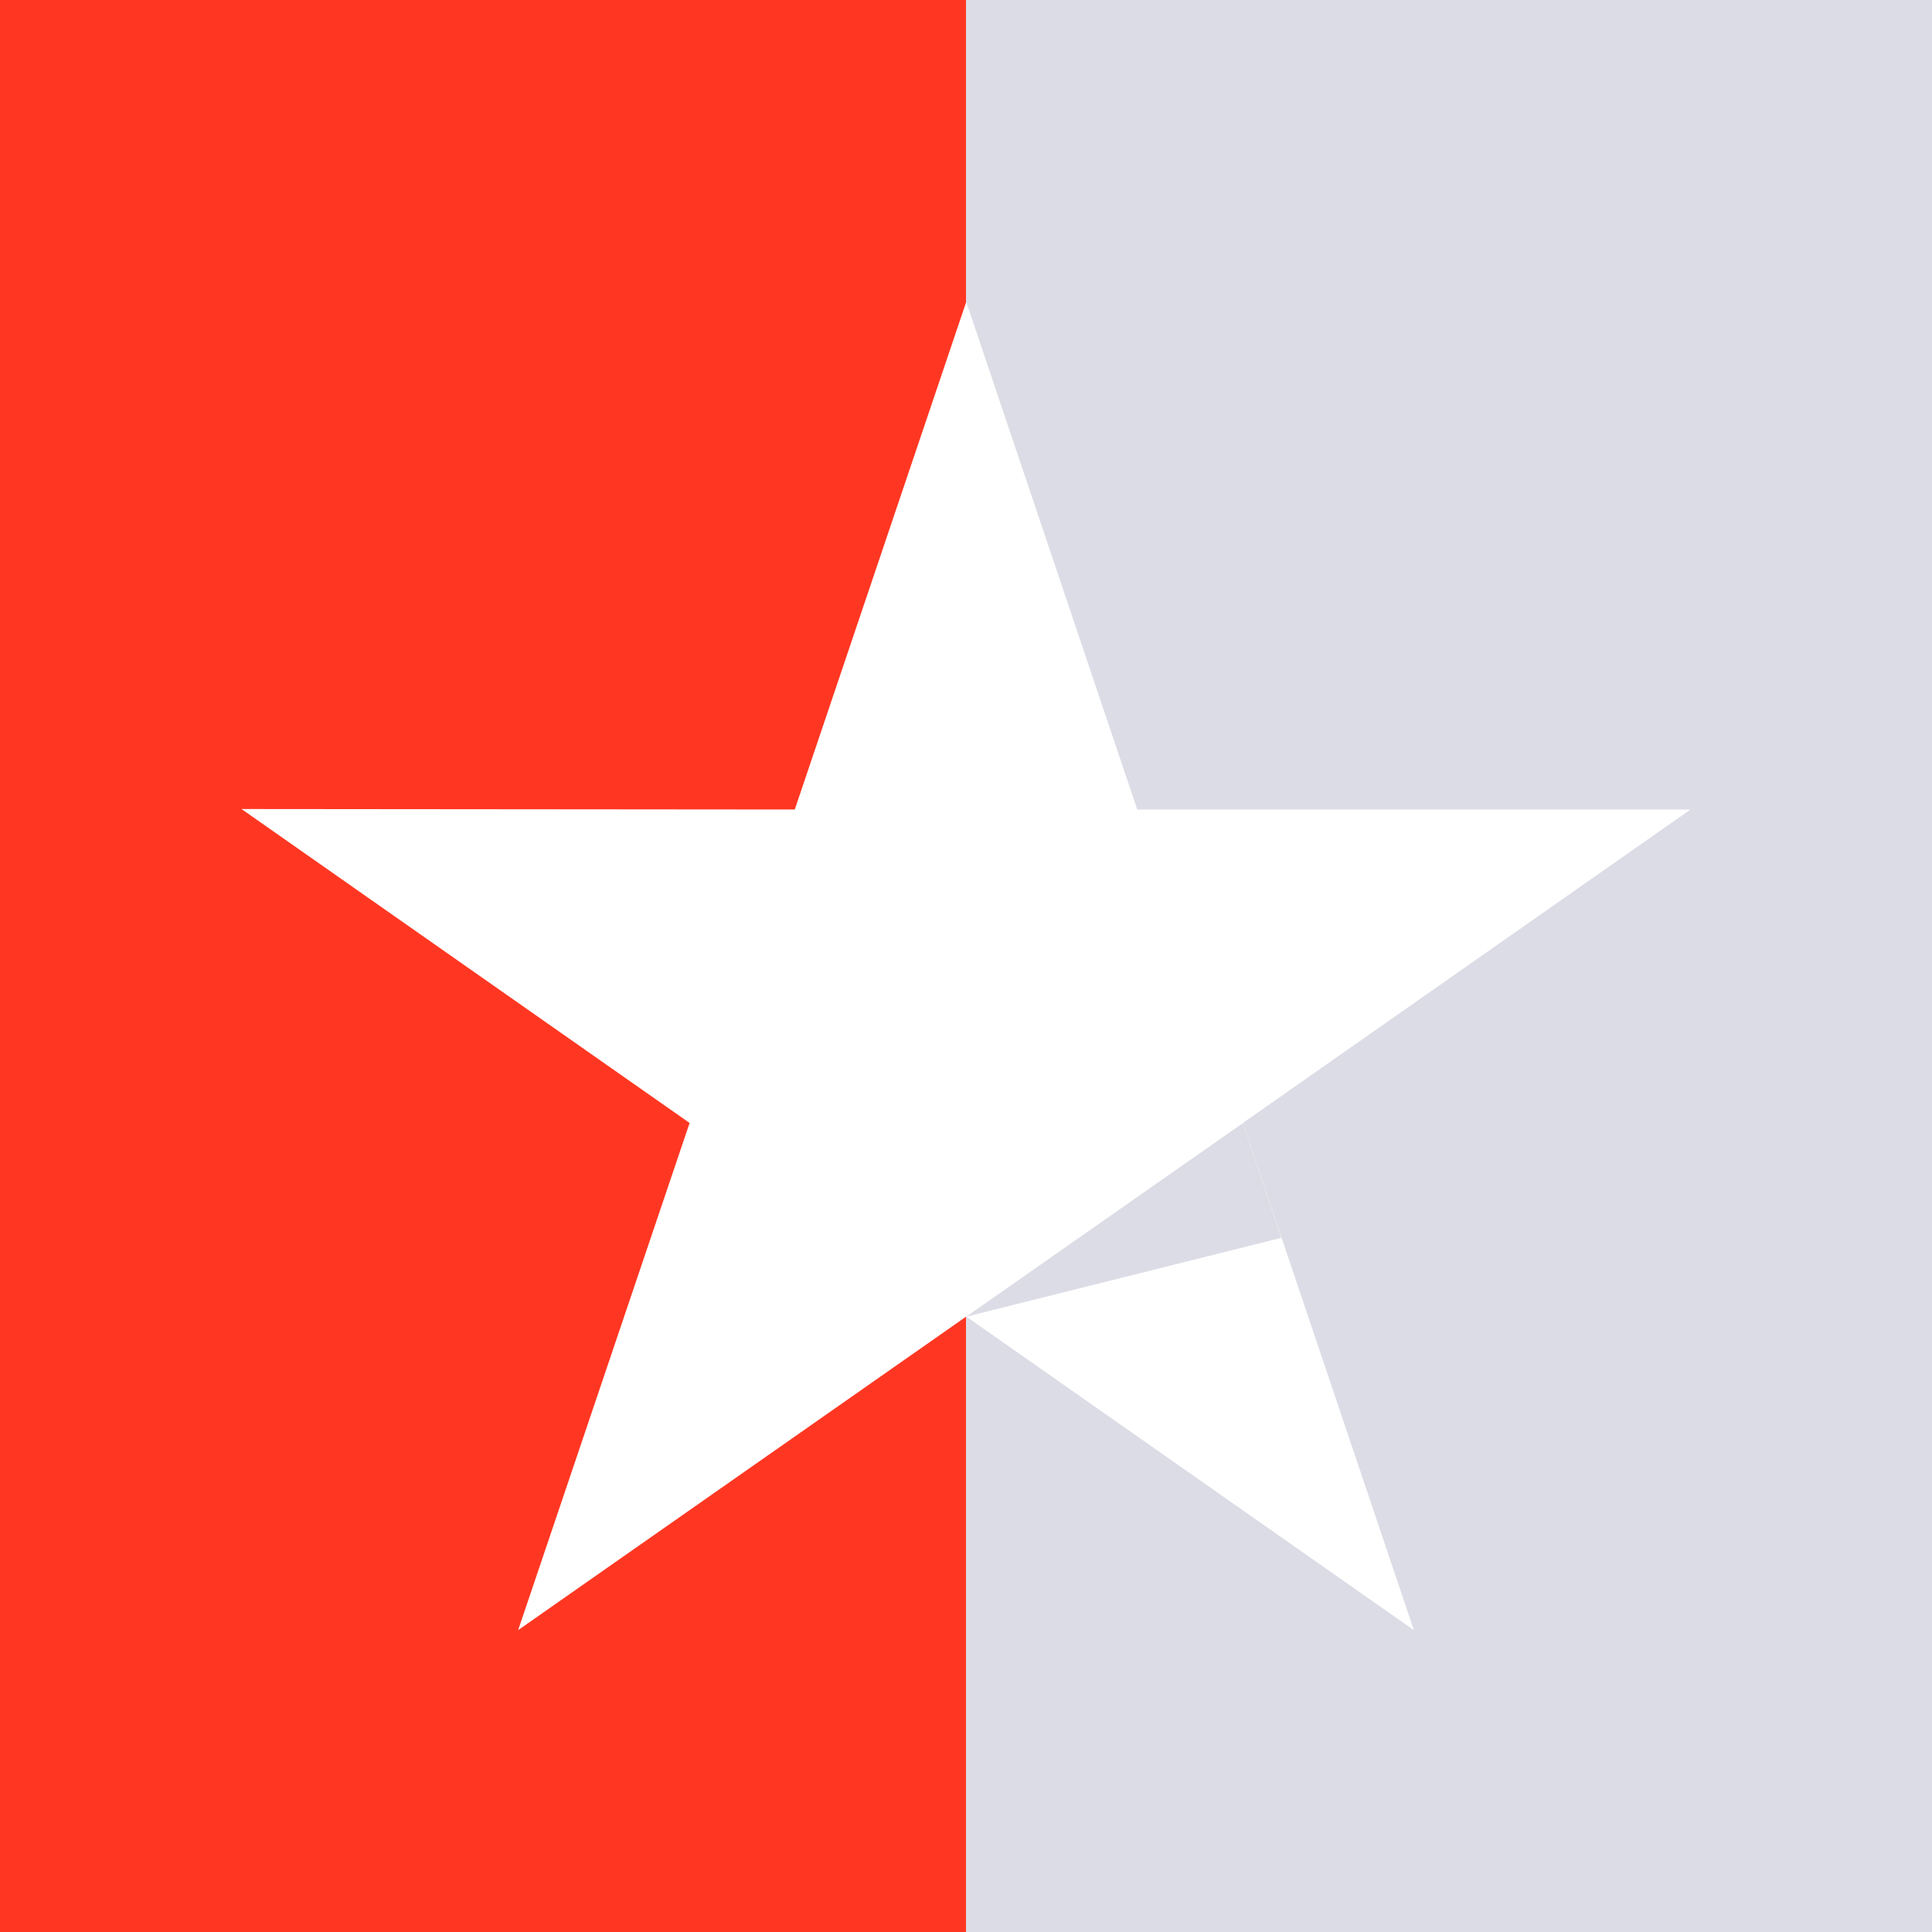
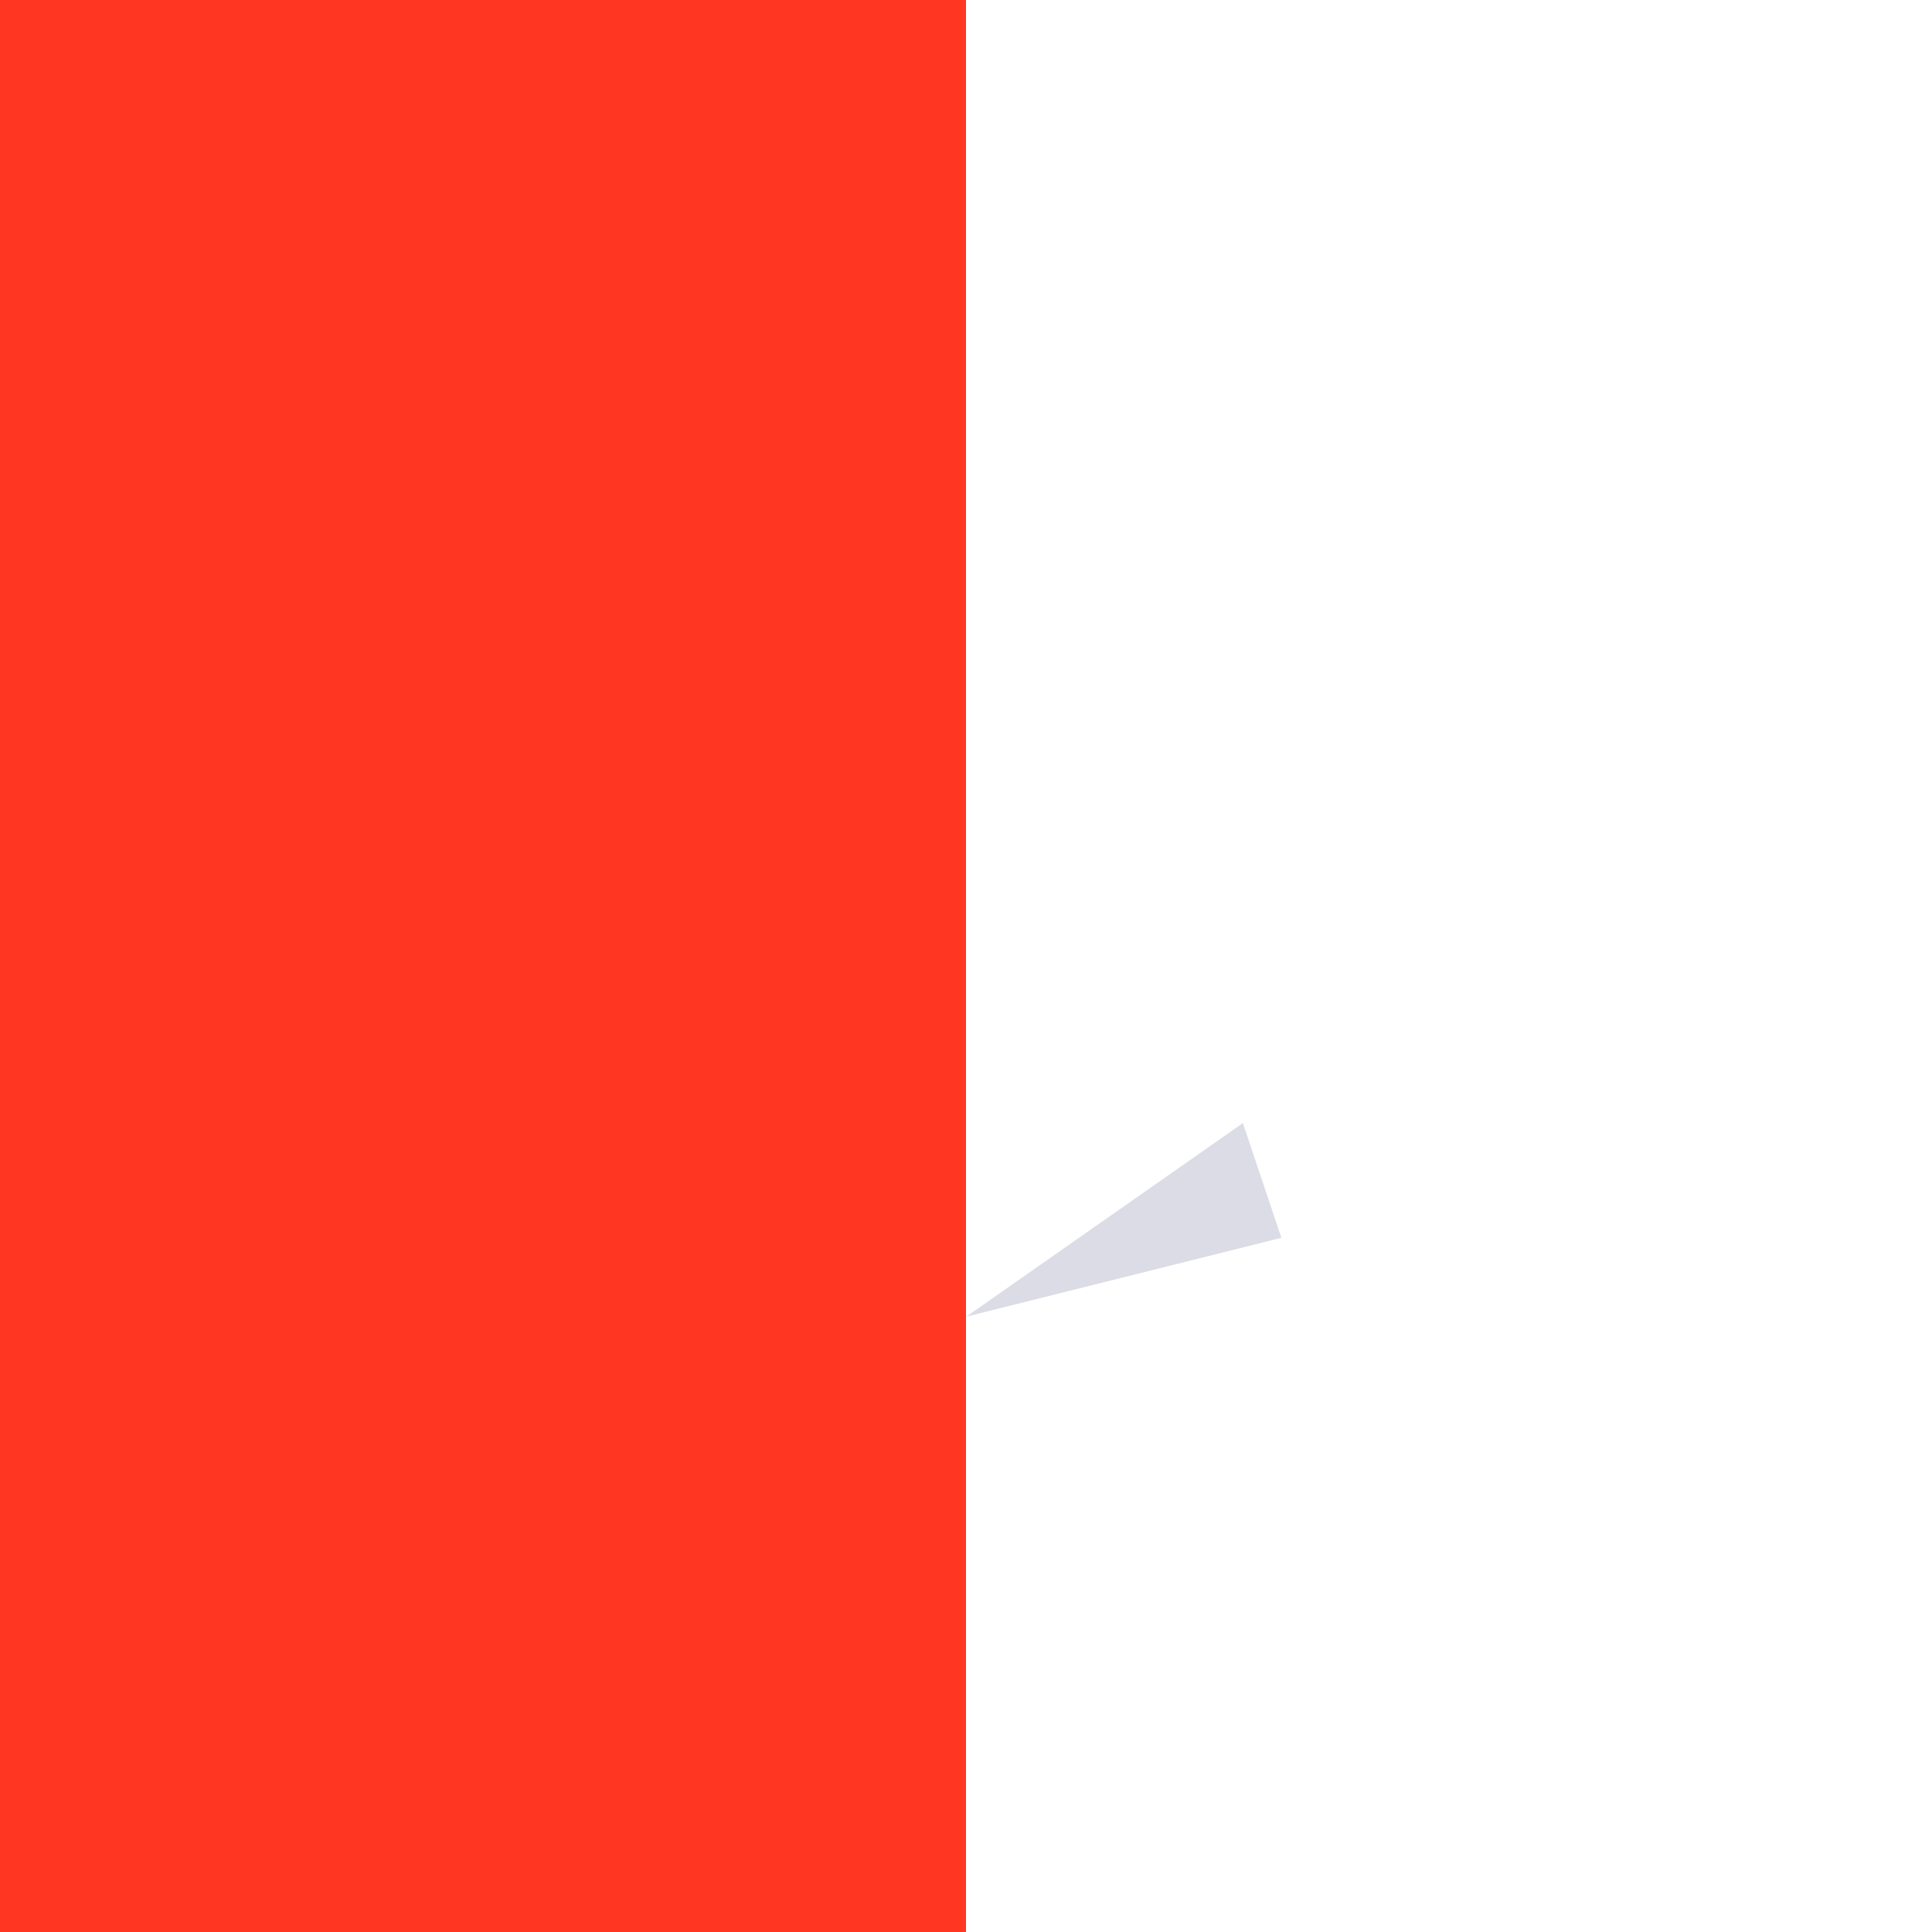
<svg xmlns="http://www.w3.org/2000/svg" width="16" height="16" viewBox="0 0 16 16" fill="none">
-   <rect width="16" height="16" fill="#DCDCE6" />
  <rect width="8" height="16" fill="#FF3722" />
-   <path d="M14 6.704H9.418L8.002 2.5L6.582 6.704L2 6.7L5.711 9.3L4.291 13.5L8.002 10.903L11.709 13.5L10.293 9.3L14 6.704Z" fill="white" />
  <path d="M10.612 10.251L10.293 9.301L8.002 10.904L10.612 10.251Z" fill="#DCDCE6" />
</svg>